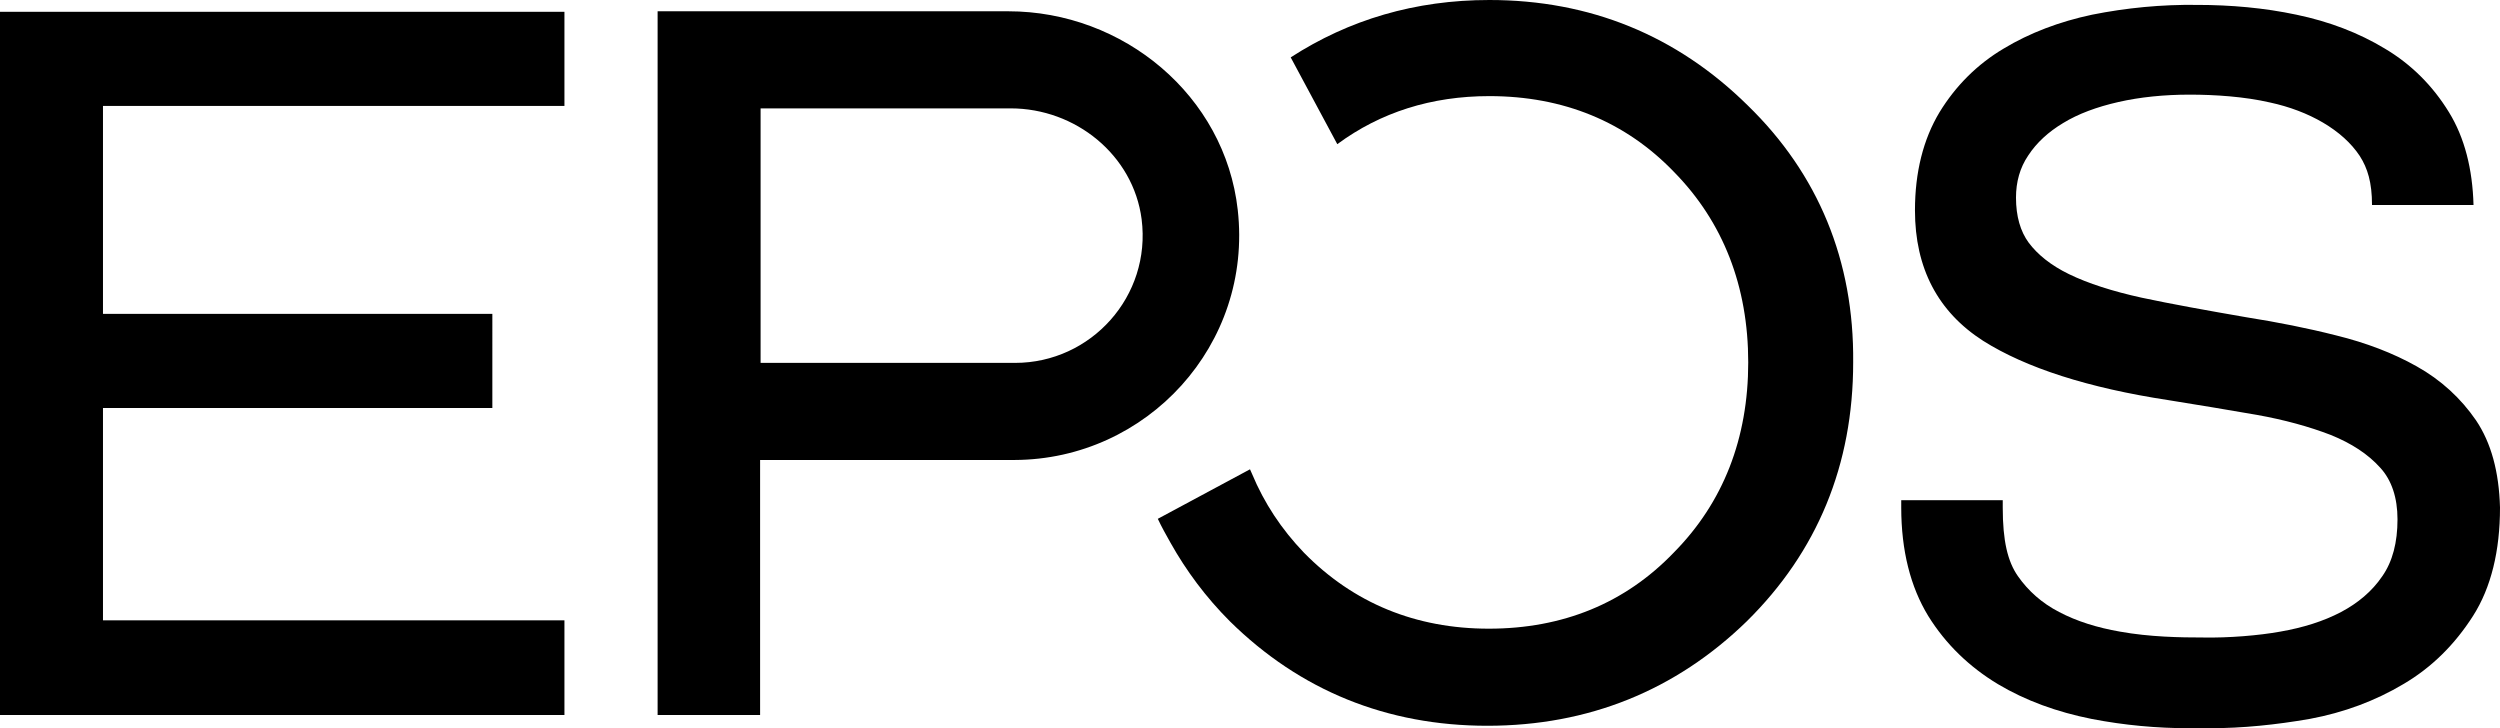
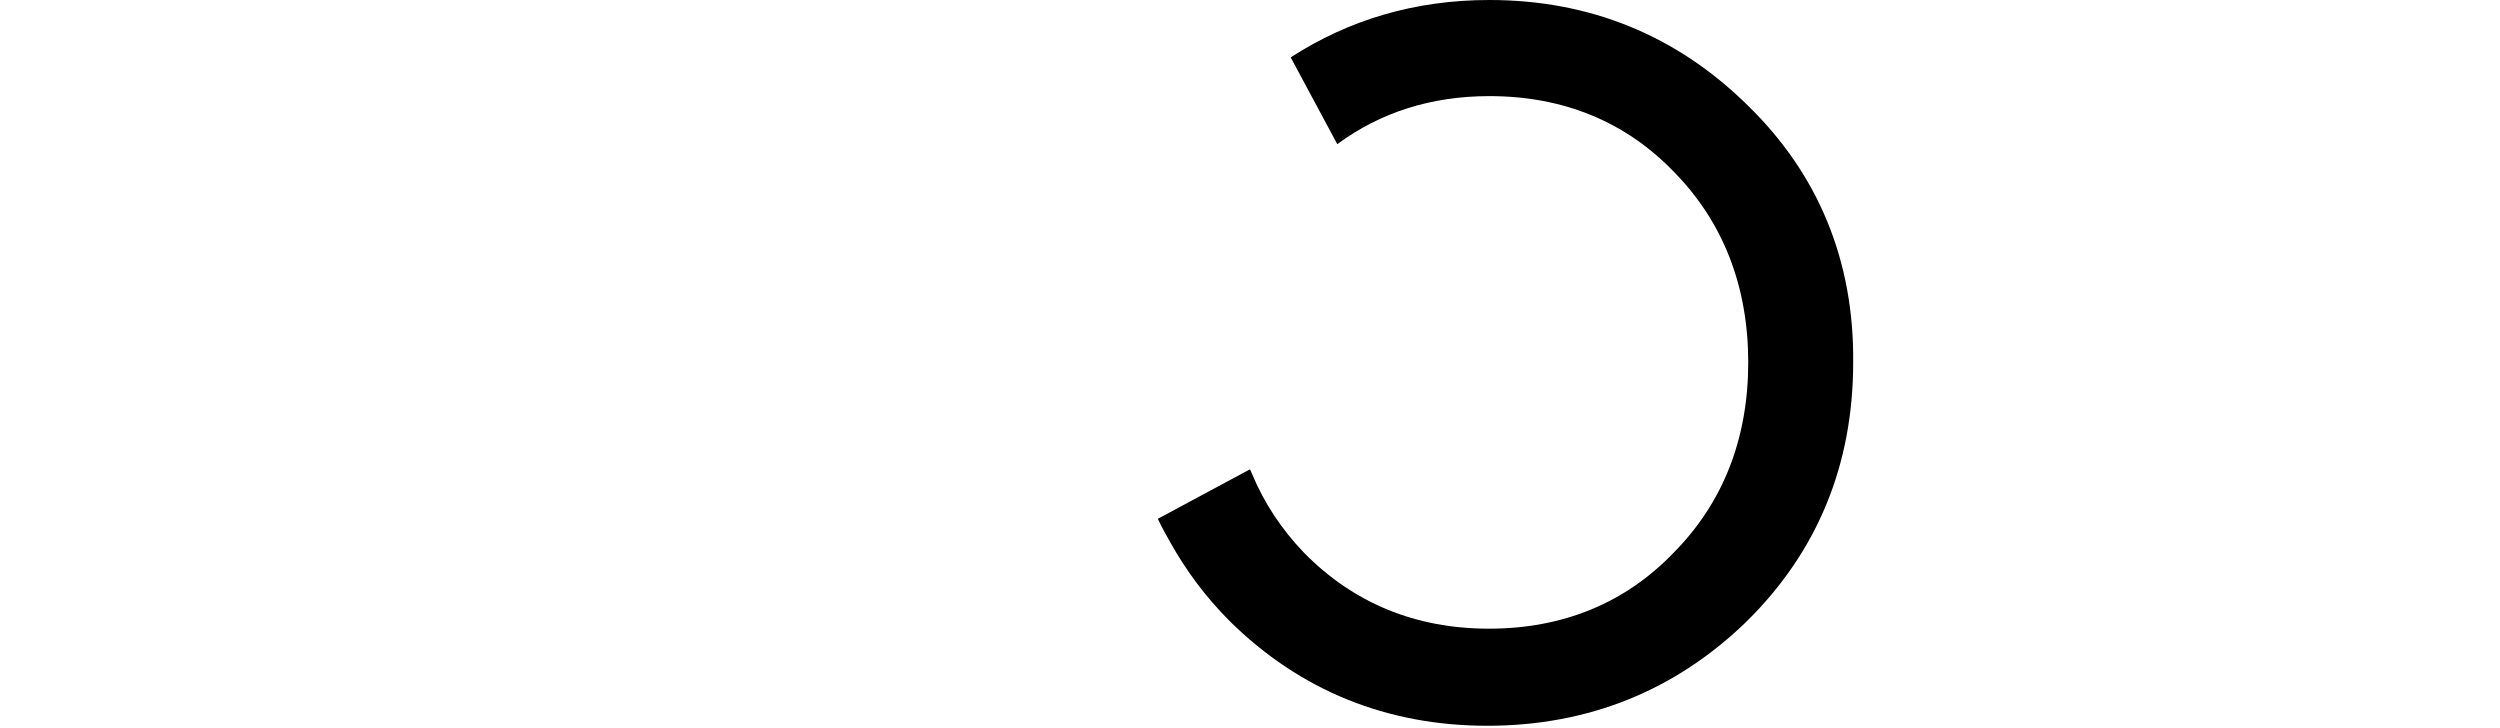
<svg xmlns="http://www.w3.org/2000/svg" version="1.1" id="Layer_1" x="0px" y="0px" viewBox="0 0 509.8 148.5" style="enable-background:new 0 0 509.8 148.5;" xml:space="preserve">
  <g>
-     <path d="M504.9,85.7c-3.1-4.5-7.1-8.2-12.1-11c-4.8-2.7-10.3-4.8-16.4-6.3c-5.9-1.5-12-2.7-18.3-3.7c-8.1-1.4-15.3-2.7-21.4-4   c-5.9-1.3-10.9-2.9-14.8-4.8c-3.7-1.8-6.4-4-8.2-6.4c-1.7-2.3-2.6-5.4-2.6-9.2c0-3.2,0.8-6.1,2.5-8.6c1.7-2.6,4.1-4.8,7.1-6.6   c3.1-1.9,6.9-3.3,11.3-4.3s9.3-1.5,14.5-1.5s11.2,0.4,16.4,1.6c7.9,1.7,14.8,5.6,18.3,10.9c1.6,2.5,2.5,5.4,2.5,10h20.7   c-0.2-7.3-1.8-13.7-5-18.9c-3.3-5.4-7.7-9.8-13.1-13C481,6.7,475,4.4,468.3,3c-6.6-1.4-13.4-2-20.3-2c-7.2-0.1-14.4,0.6-21.4,2   c-6.6,1.4-12.7,3.7-18,6.9c-5.4,3.2-9.8,7.6-13.1,13c-3.3,5.5-5,12.2-5,20c0,11.8,4.7,20.7,13.9,26.6c8.7,5.5,21.4,9.6,37.8,12.1   c6.2,1,12.3,2,18,3c5.6,1,10.7,2.4,15.1,4.1c4.2,1.7,7.6,3.9,10.1,6.7c2.3,2.5,3.5,6.1,3.5,10.5c0,4.7-1,8.6-3.1,11.6   c-2.1,3.1-5,5.5-8.4,7.3c-3.6,1.9-7.8,3.2-12.4,4c-4.4,0.8-10.6,1.3-15.7,1.2c-4.7,0-10.9-0.1-17-1.2c-4.6-0.8-8.8-2.1-12.4-4   c-3.5-1.8-6.3-4.3-8.4-7.3c-2.1-3-3.1-7.2-3.1-14V102h-20.7v1.5c0,8.8,1.9,16.2,5.5,22.1c3.6,5.8,8.4,10.4,14.2,13.9   c5.7,3.4,12.1,5.7,19.1,7.1c6.7,1.3,13.4,1.9,19.9,1.9h4.2c6.7,0,13.5-0.7,20.4-1.9c7-1.3,13.4-3.7,19.1-7.1   c5.8-3.4,10.5-8.1,14.2-13.9c3.7-5.8,5.5-13.3,5.5-22.1C509.6,96.2,508,90.3,504.9,85.7L504.9,85.7z M0,145.8h115.1v-19.3H21V83.2   h79.4V64H21V21.6h94.1V2.4H0V145.8z M252.4,42.8c-2.6-23.3-23.3-40.5-46.8-40.5h-71.5v143.5H155v-52h51.9   C233.9,93.7,255.5,70.3,252.4,42.8z M207,74h-51.9V22.1h51c13.2,0,25,9.5,26.7,22.6C234.8,60.4,222.5,74,207,74L207,74z" />
    <path d="M356.4,21.5C341.9,7.2,324.2,0,303.7,0c-15.1,0-28.6,4-40.5,11.7l9.5,17.7c8.8-6.5,19.2-9.8,31-9.8   c15.1,0,27.8,5.2,37.7,15.5c10,10.2,15.1,23.3,15.1,38.8s-5.1,28.6-15.2,38.8c-9.9,10.3-22.6,15.5-37.7,15.5   c-14.9,0-27.6-5.2-37.7-15.5c-4.6-4.8-8.1-10.1-10.6-16.1c-0.1-0.3-0.3-0.6-0.4-0.9l-18.8,10.1c0.8,1.7,1.7,3.3,2.6,4.9   c3.2,5.7,7.2,11.1,12.1,16c14.3,14.1,32,21.3,52.5,21.3c20.6,0,38.4-7.2,52.9-21.3c14.4-14.2,21.7-31.9,21.7-52.8   C378.1,53.2,370.8,35.5,356.4,21.5z" />
  </g>
</svg>